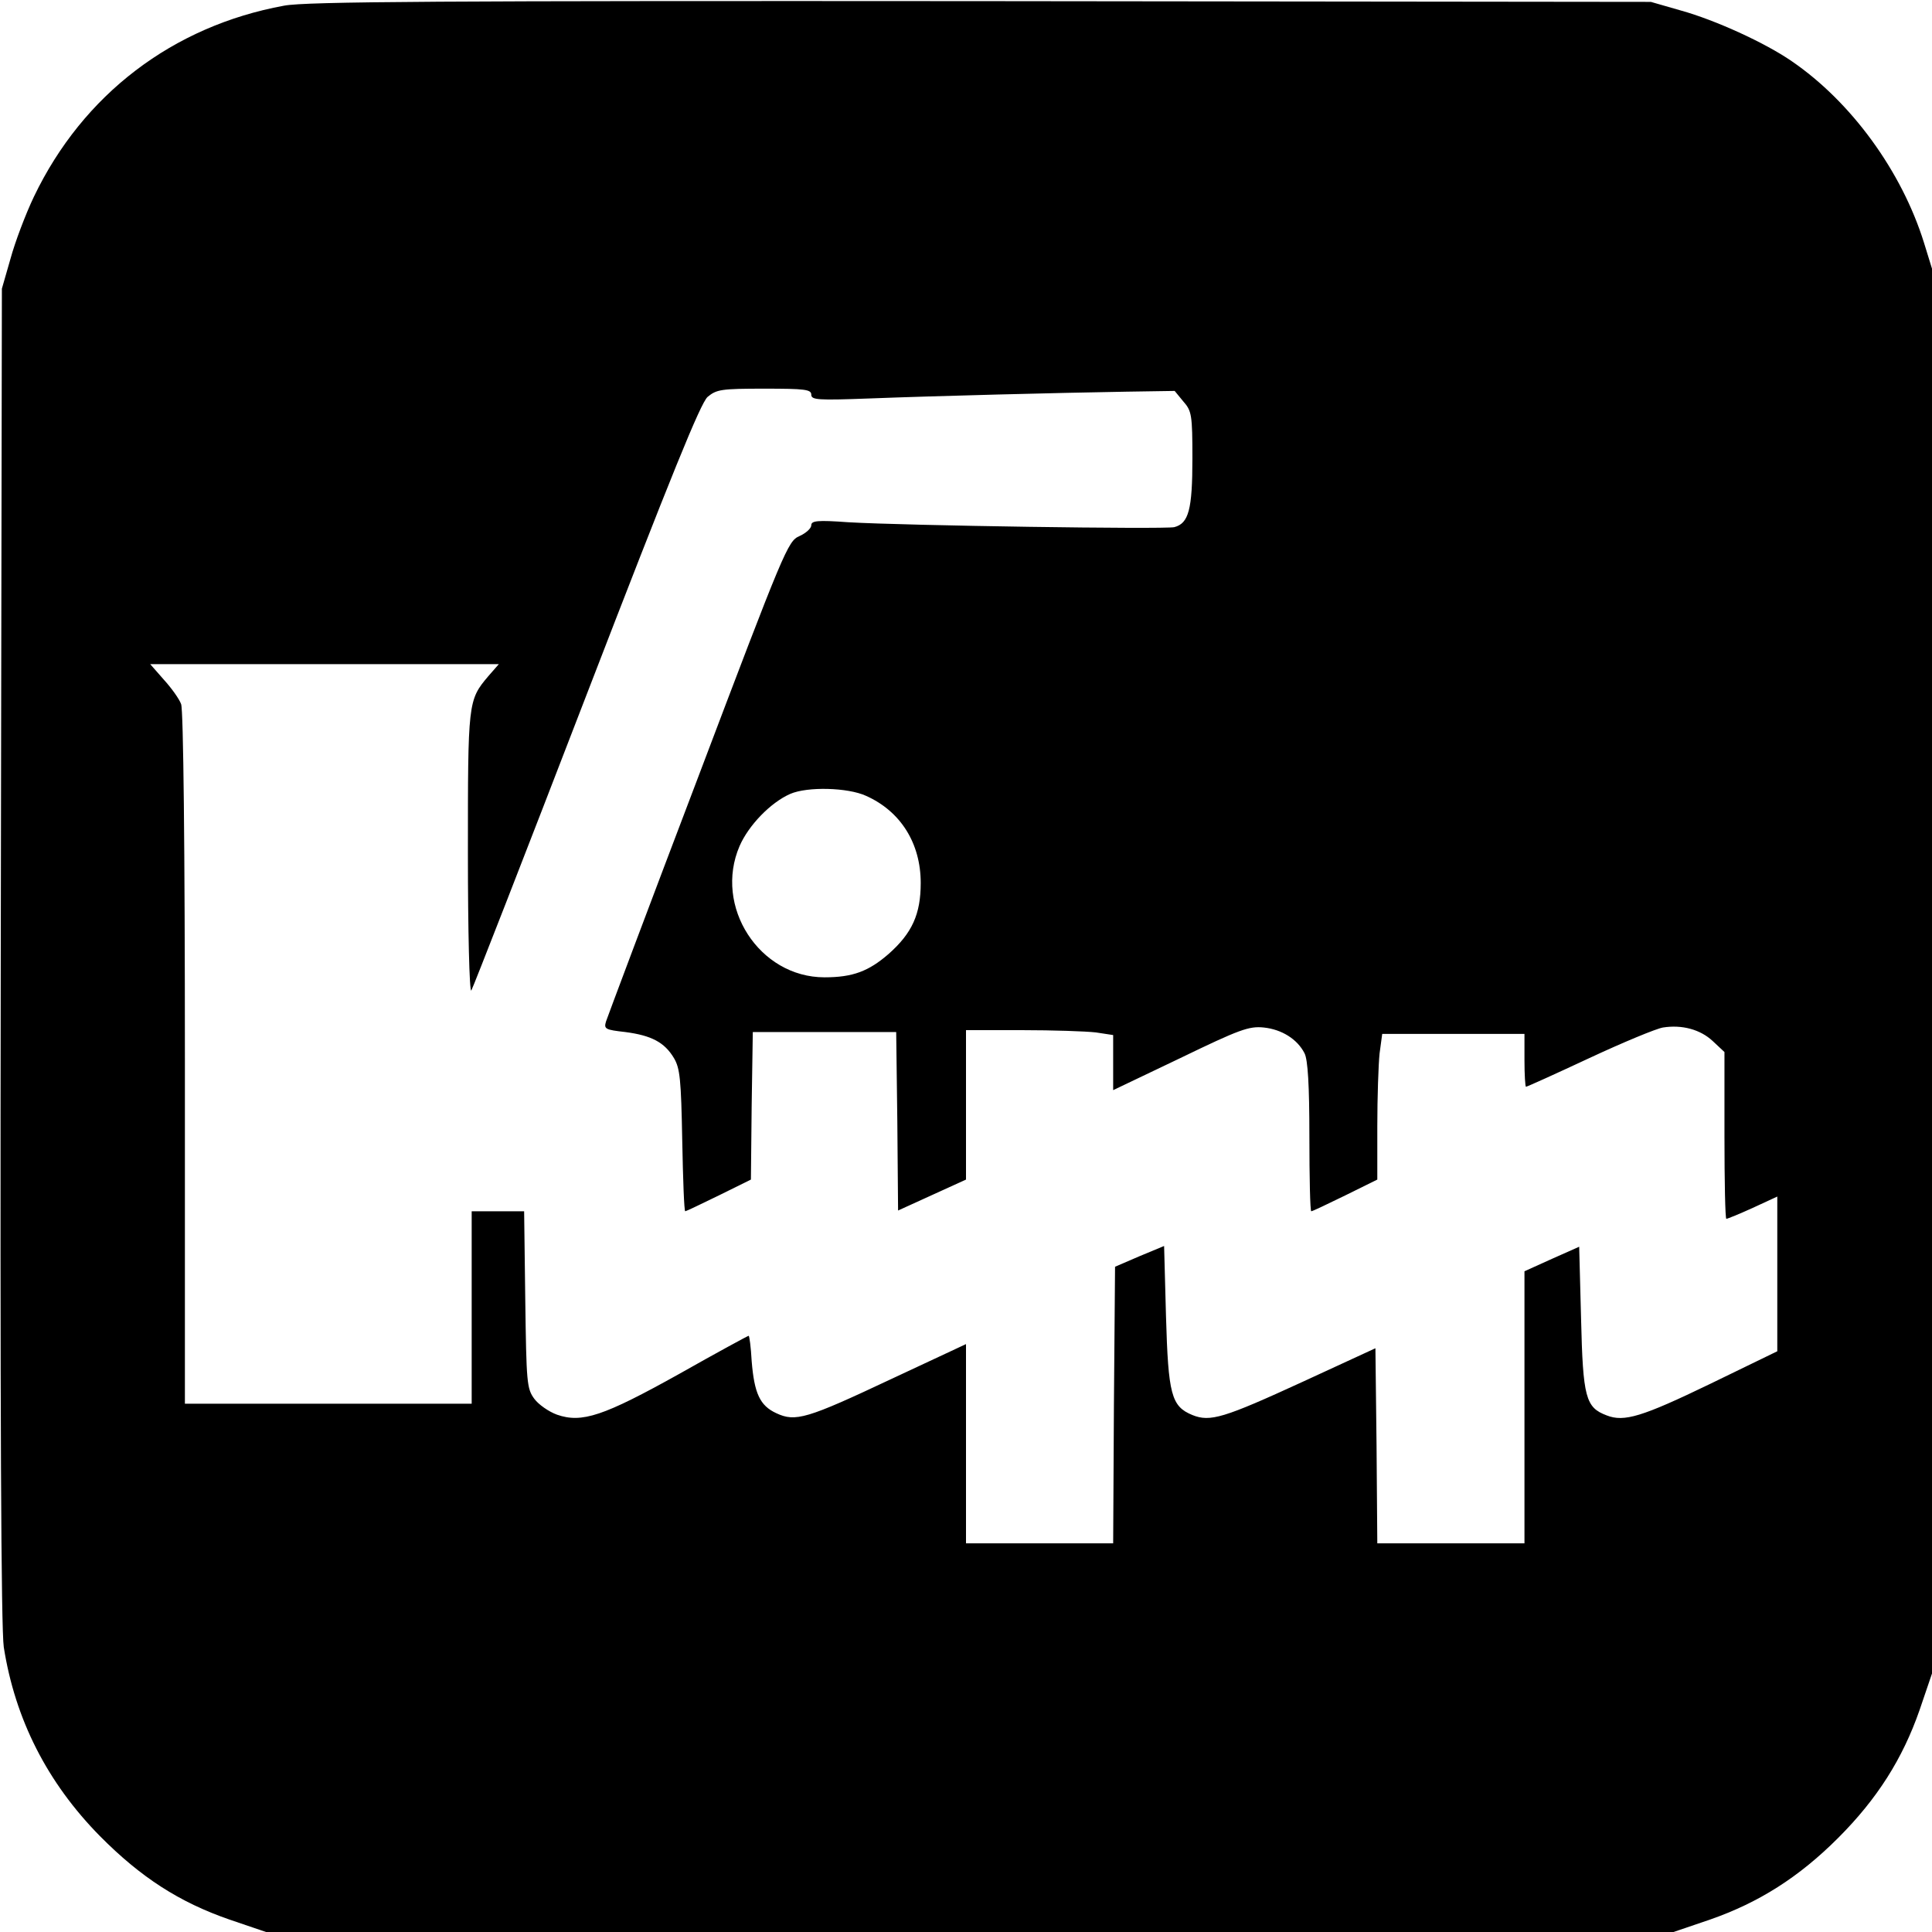
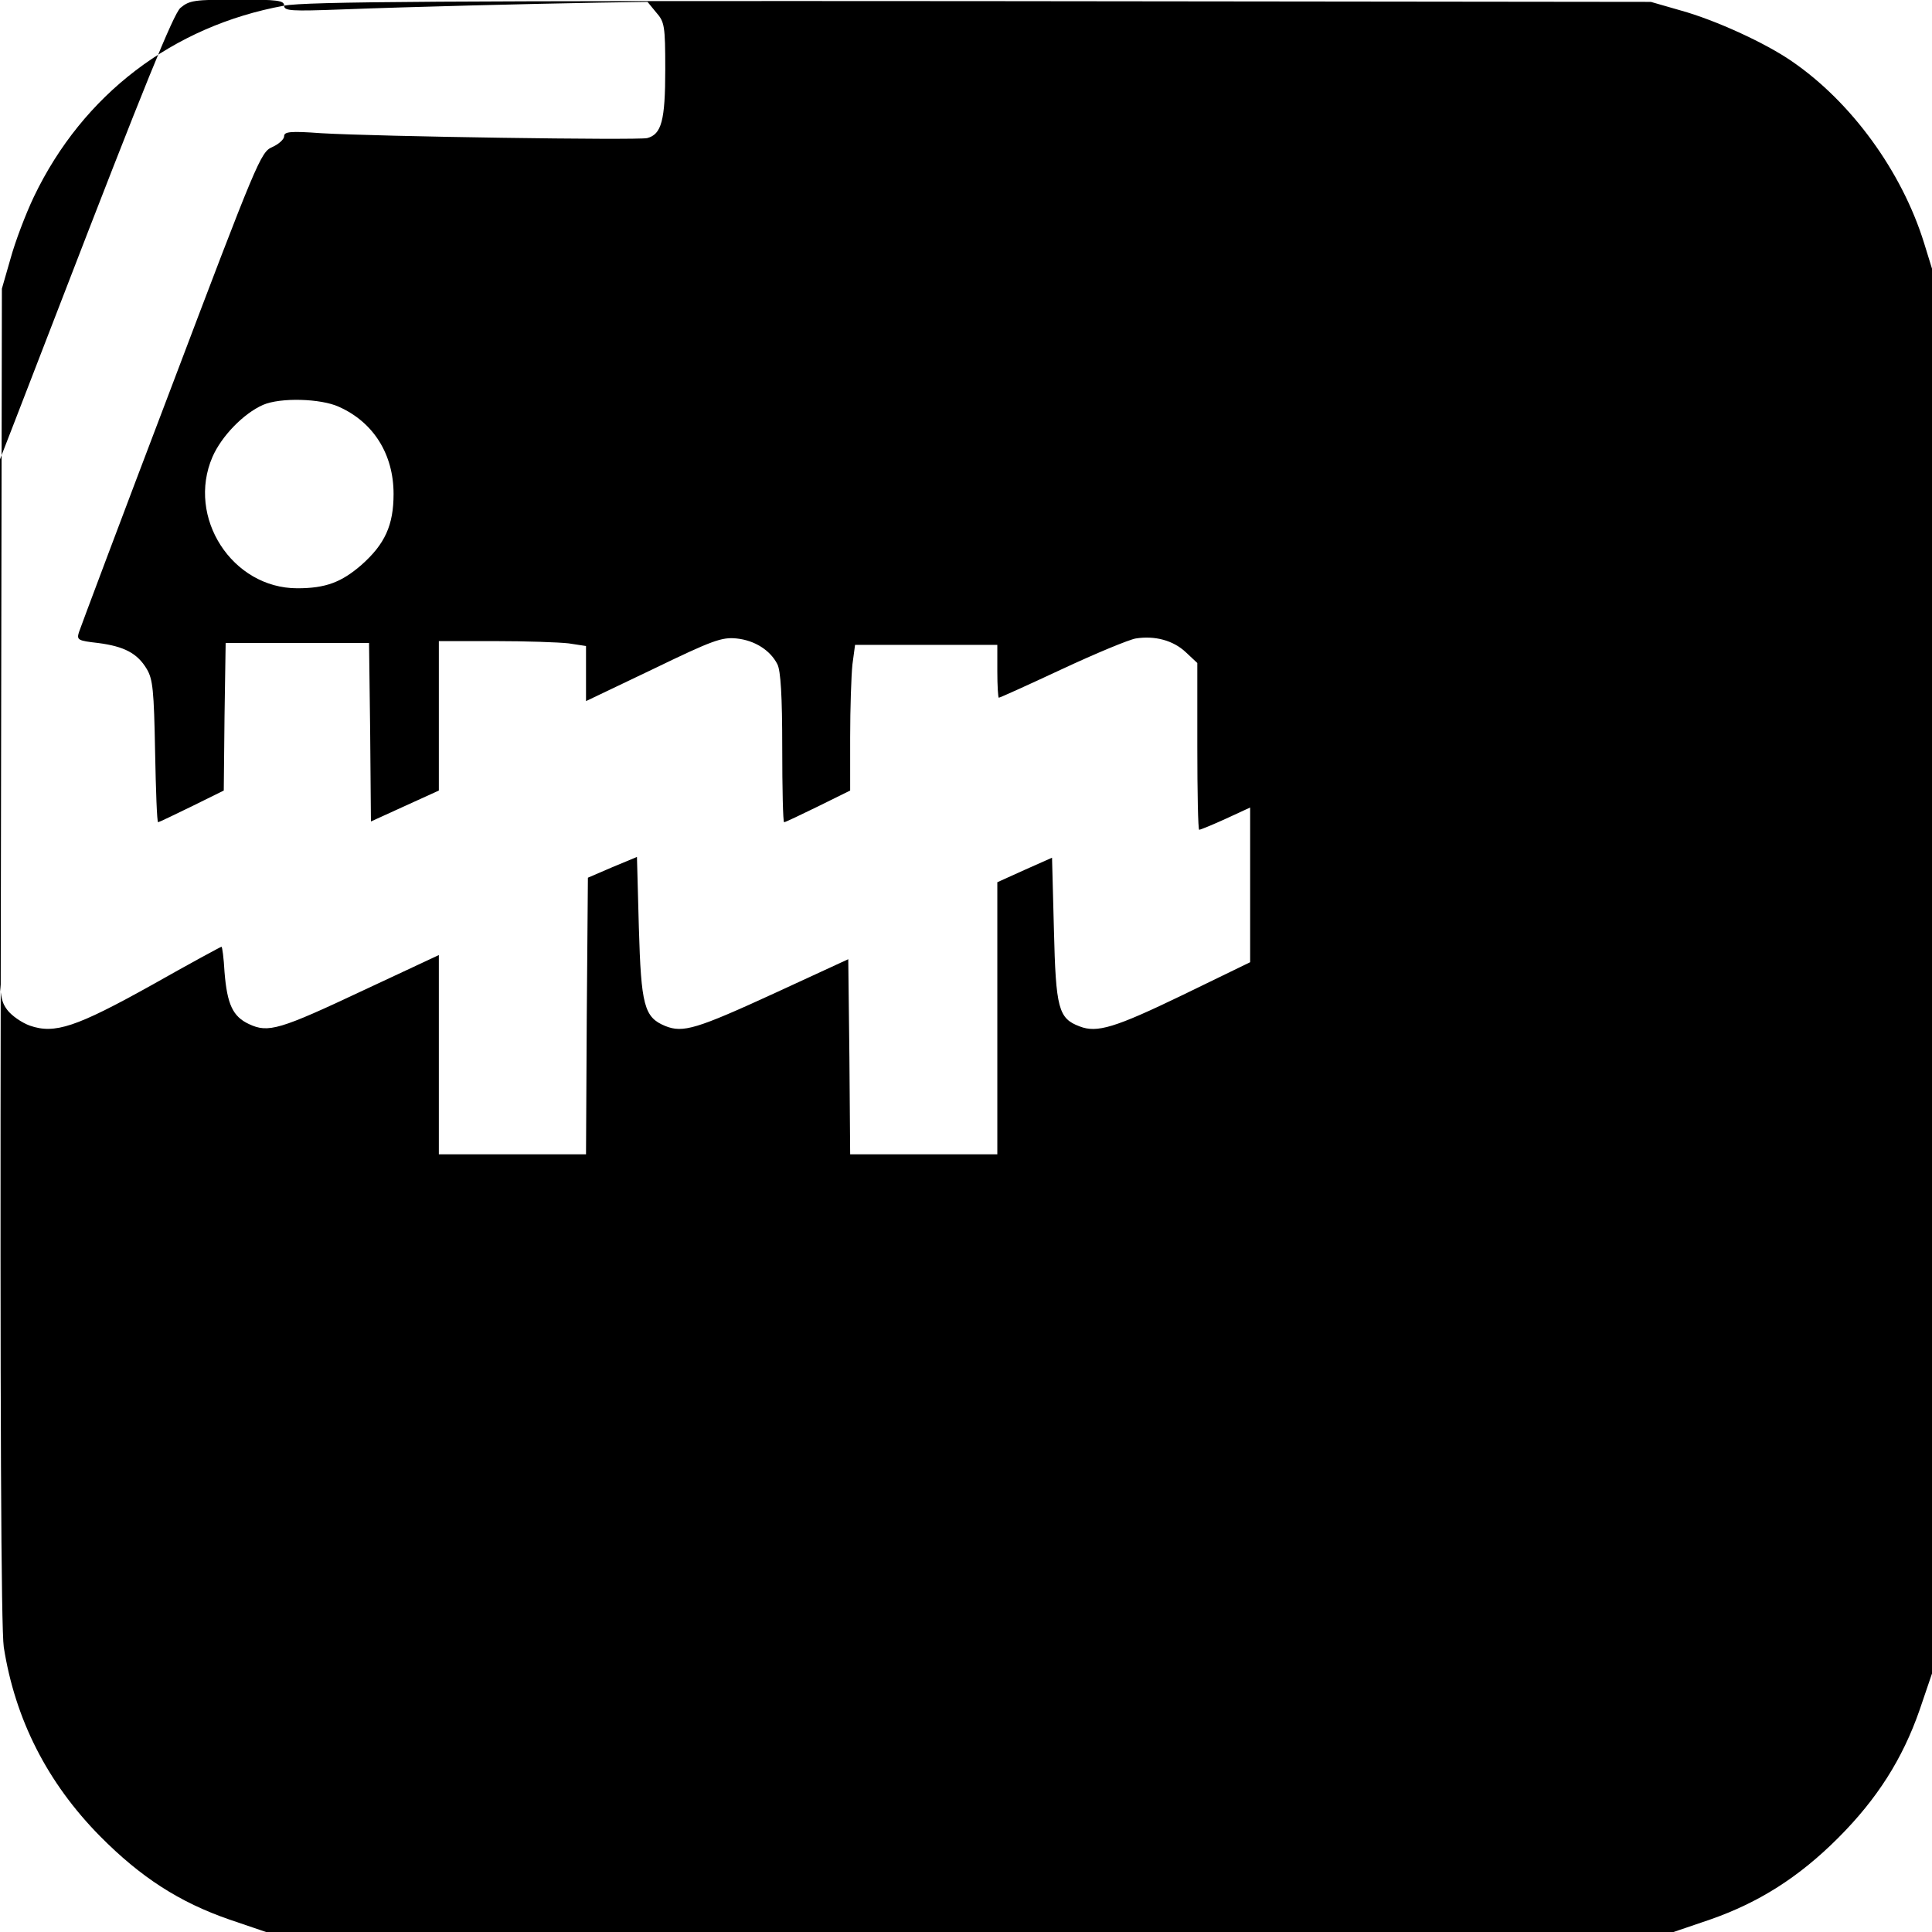
<svg xmlns="http://www.w3.org/2000/svg" version="1.0" width="512pt" height="512pt" viewBox="0 0 512 512" preserveAspectRatio="xMidYMid meet">
  <g transform="translate(0,512) scale(0.1,-0.1)" fill="#000000" stroke="none">
-     <path d="M753 5105 c-295 -54 -533 -235 -663 -506 -22 -46 -50 -120 -62 -164 l-23 -80 -3 -1765 c-2 -1222 1 -1787 8 -1835 30 -191 115 -359 255 -501 108 -109 210 -175 343 -221 l97 -33 1865 0 1865 0 97 33 c129 45 235 112 339 216 104 104 171 210 216 339 l33 97 0 1861 0 1862 -21 68 c-59 190 -193 374 -351 482 -71 49 -203 109 -293 134 l-80 23 -1775 2 c-1425 1 -1789 -1 -1847 -12z m1397 -1031 c0 -14 18 -15 153 -10 182 7 502 15 681 18 l129 2 23 -28 c22 -25 24 -35 24 -151 0 -136 -10 -172 -48 -182 -27 -6 -712 4 -864 13 -82 6 -98 4 -98 -8 0 -8 -14 -21 -32 -29 -30 -13 -40 -37 -268 -639 -131 -344 -240 -635 -244 -647 -6 -20 -2 -22 51 -28 69 -9 104 -27 129 -69 16 -27 19 -56 22 -218 2 -104 5 -188 8 -188 2 0 42 19 89 42 l85 42 2 196 3 195 190 0 190 0 3 -237 2 -236 90 41 90 41 0 198 0 198 149 0 c81 0 169 -3 195 -6 l46 -7 0 -73 0 -73 178 85 c157 76 182 85 221 81 48 -5 89 -31 108 -68 9 -17 13 -85 13 -221 0 -109 2 -198 5 -198 3 0 43 19 90 42 l85 42 0 141 c0 77 3 164 6 193 l7 52 188 0 189 0 0 -70 c0 -38 2 -70 4 -70 3 0 78 34 168 76 90 42 177 78 195 81 50 8 99 -5 132 -36 l31 -29 0 -221 c0 -122 2 -221 5 -221 3 0 35 13 70 29 l65 30 0 -205 0 -205 -177 -86 c-182 -88 -229 -102 -275 -84 -56 21 -63 47 -68 256 l-5 191 -72 -32 -73 -33 0 -361 0 -360 -195 0 -195 0 -2 259 -3 258 -193 -89 c-209 -96 -245 -107 -292 -88 -56 23 -64 54 -70 262 l-5 186 -65 -27 -65 -28 -3 -366 -2 -367 -195 0 -195 0 0 264 0 264 -199 -93 c-223 -105 -253 -114 -304 -90 -43 20 -58 52 -65 138 -2 37 -6 67 -8 67 -2 0 -85 -45 -184 -101 -201 -112 -258 -131 -324 -108 -22 8 -49 27 -60 42 -20 27 -21 43 -24 263 l-3 234 -70 0 -69 0 0 -255 0 -255 -380 0 -380 0 0 914 c0 557 -4 925 -10 940 -5 14 -26 43 -46 65 l-36 41 462 0 462 0 -28 -32 c-54 -64 -54 -68 -54 -470 0 -205 4 -368 9 -363 4 6 141 357 304 780 228 591 303 775 322 793 24 20 36 22 151 22 107 0 124 -2 124 -16z m145 -1063 c92 -41 145 -126 145 -231 0 -83 -23 -133 -85 -188 -53 -46 -95 -62 -170 -62 -173 0 -294 188 -225 348 24 55 82 115 134 138 46 20 153 17 201 -5z" />
+     <path d="M753 5105 c-295 -54 -533 -235 -663 -506 -22 -46 -50 -120 -62 -164 l-23 -80 -3 -1765 c-2 -1222 1 -1787 8 -1835 30 -191 115 -359 255 -501 108 -109 210 -175 343 -221 l97 -33 1865 0 1865 0 97 33 c129 45 235 112 339 216 104 104 171 210 216 339 l33 97 0 1861 0 1862 -21 68 c-59 190 -193 374 -351 482 -71 49 -203 109 -293 134 l-80 23 -1775 2 c-1425 1 -1789 -1 -1847 -12z c0 -14 18 -15 153 -10 182 7 502 15 681 18 l129 2 23 -28 c22 -25 24 -35 24 -151 0 -136 -10 -172 -48 -182 -27 -6 -712 4 -864 13 -82 6 -98 4 -98 -8 0 -8 -14 -21 -32 -29 -30 -13 -40 -37 -268 -639 -131 -344 -240 -635 -244 -647 -6 -20 -2 -22 51 -28 69 -9 104 -27 129 -69 16 -27 19 -56 22 -218 2 -104 5 -188 8 -188 2 0 42 19 89 42 l85 42 2 196 3 195 190 0 190 0 3 -237 2 -236 90 41 90 41 0 198 0 198 149 0 c81 0 169 -3 195 -6 l46 -7 0 -73 0 -73 178 85 c157 76 182 85 221 81 48 -5 89 -31 108 -68 9 -17 13 -85 13 -221 0 -109 2 -198 5 -198 3 0 43 19 90 42 l85 42 0 141 c0 77 3 164 6 193 l7 52 188 0 189 0 0 -70 c0 -38 2 -70 4 -70 3 0 78 34 168 76 90 42 177 78 195 81 50 8 99 -5 132 -36 l31 -29 0 -221 c0 -122 2 -221 5 -221 3 0 35 13 70 29 l65 30 0 -205 0 -205 -177 -86 c-182 -88 -229 -102 -275 -84 -56 21 -63 47 -68 256 l-5 191 -72 -32 -73 -33 0 -361 0 -360 -195 0 -195 0 -2 259 -3 258 -193 -89 c-209 -96 -245 -107 -292 -88 -56 23 -64 54 -70 262 l-5 186 -65 -27 -65 -28 -3 -366 -2 -367 -195 0 -195 0 0 264 0 264 -199 -93 c-223 -105 -253 -114 -304 -90 -43 20 -58 52 -65 138 -2 37 -6 67 -8 67 -2 0 -85 -45 -184 -101 -201 -112 -258 -131 -324 -108 -22 8 -49 27 -60 42 -20 27 -21 43 -24 263 l-3 234 -70 0 -69 0 0 -255 0 -255 -380 0 -380 0 0 914 c0 557 -4 925 -10 940 -5 14 -26 43 -46 65 l-36 41 462 0 462 0 -28 -32 c-54 -64 -54 -68 -54 -470 0 -205 4 -368 9 -363 4 6 141 357 304 780 228 591 303 775 322 793 24 20 36 22 151 22 107 0 124 -2 124 -16z m145 -1063 c92 -41 145 -126 145 -231 0 -83 -23 -133 -85 -188 -53 -46 -95 -62 -170 -62 -173 0 -294 188 -225 348 24 55 82 115 134 138 46 20 153 17 201 -5z" />
  </g>
</svg>